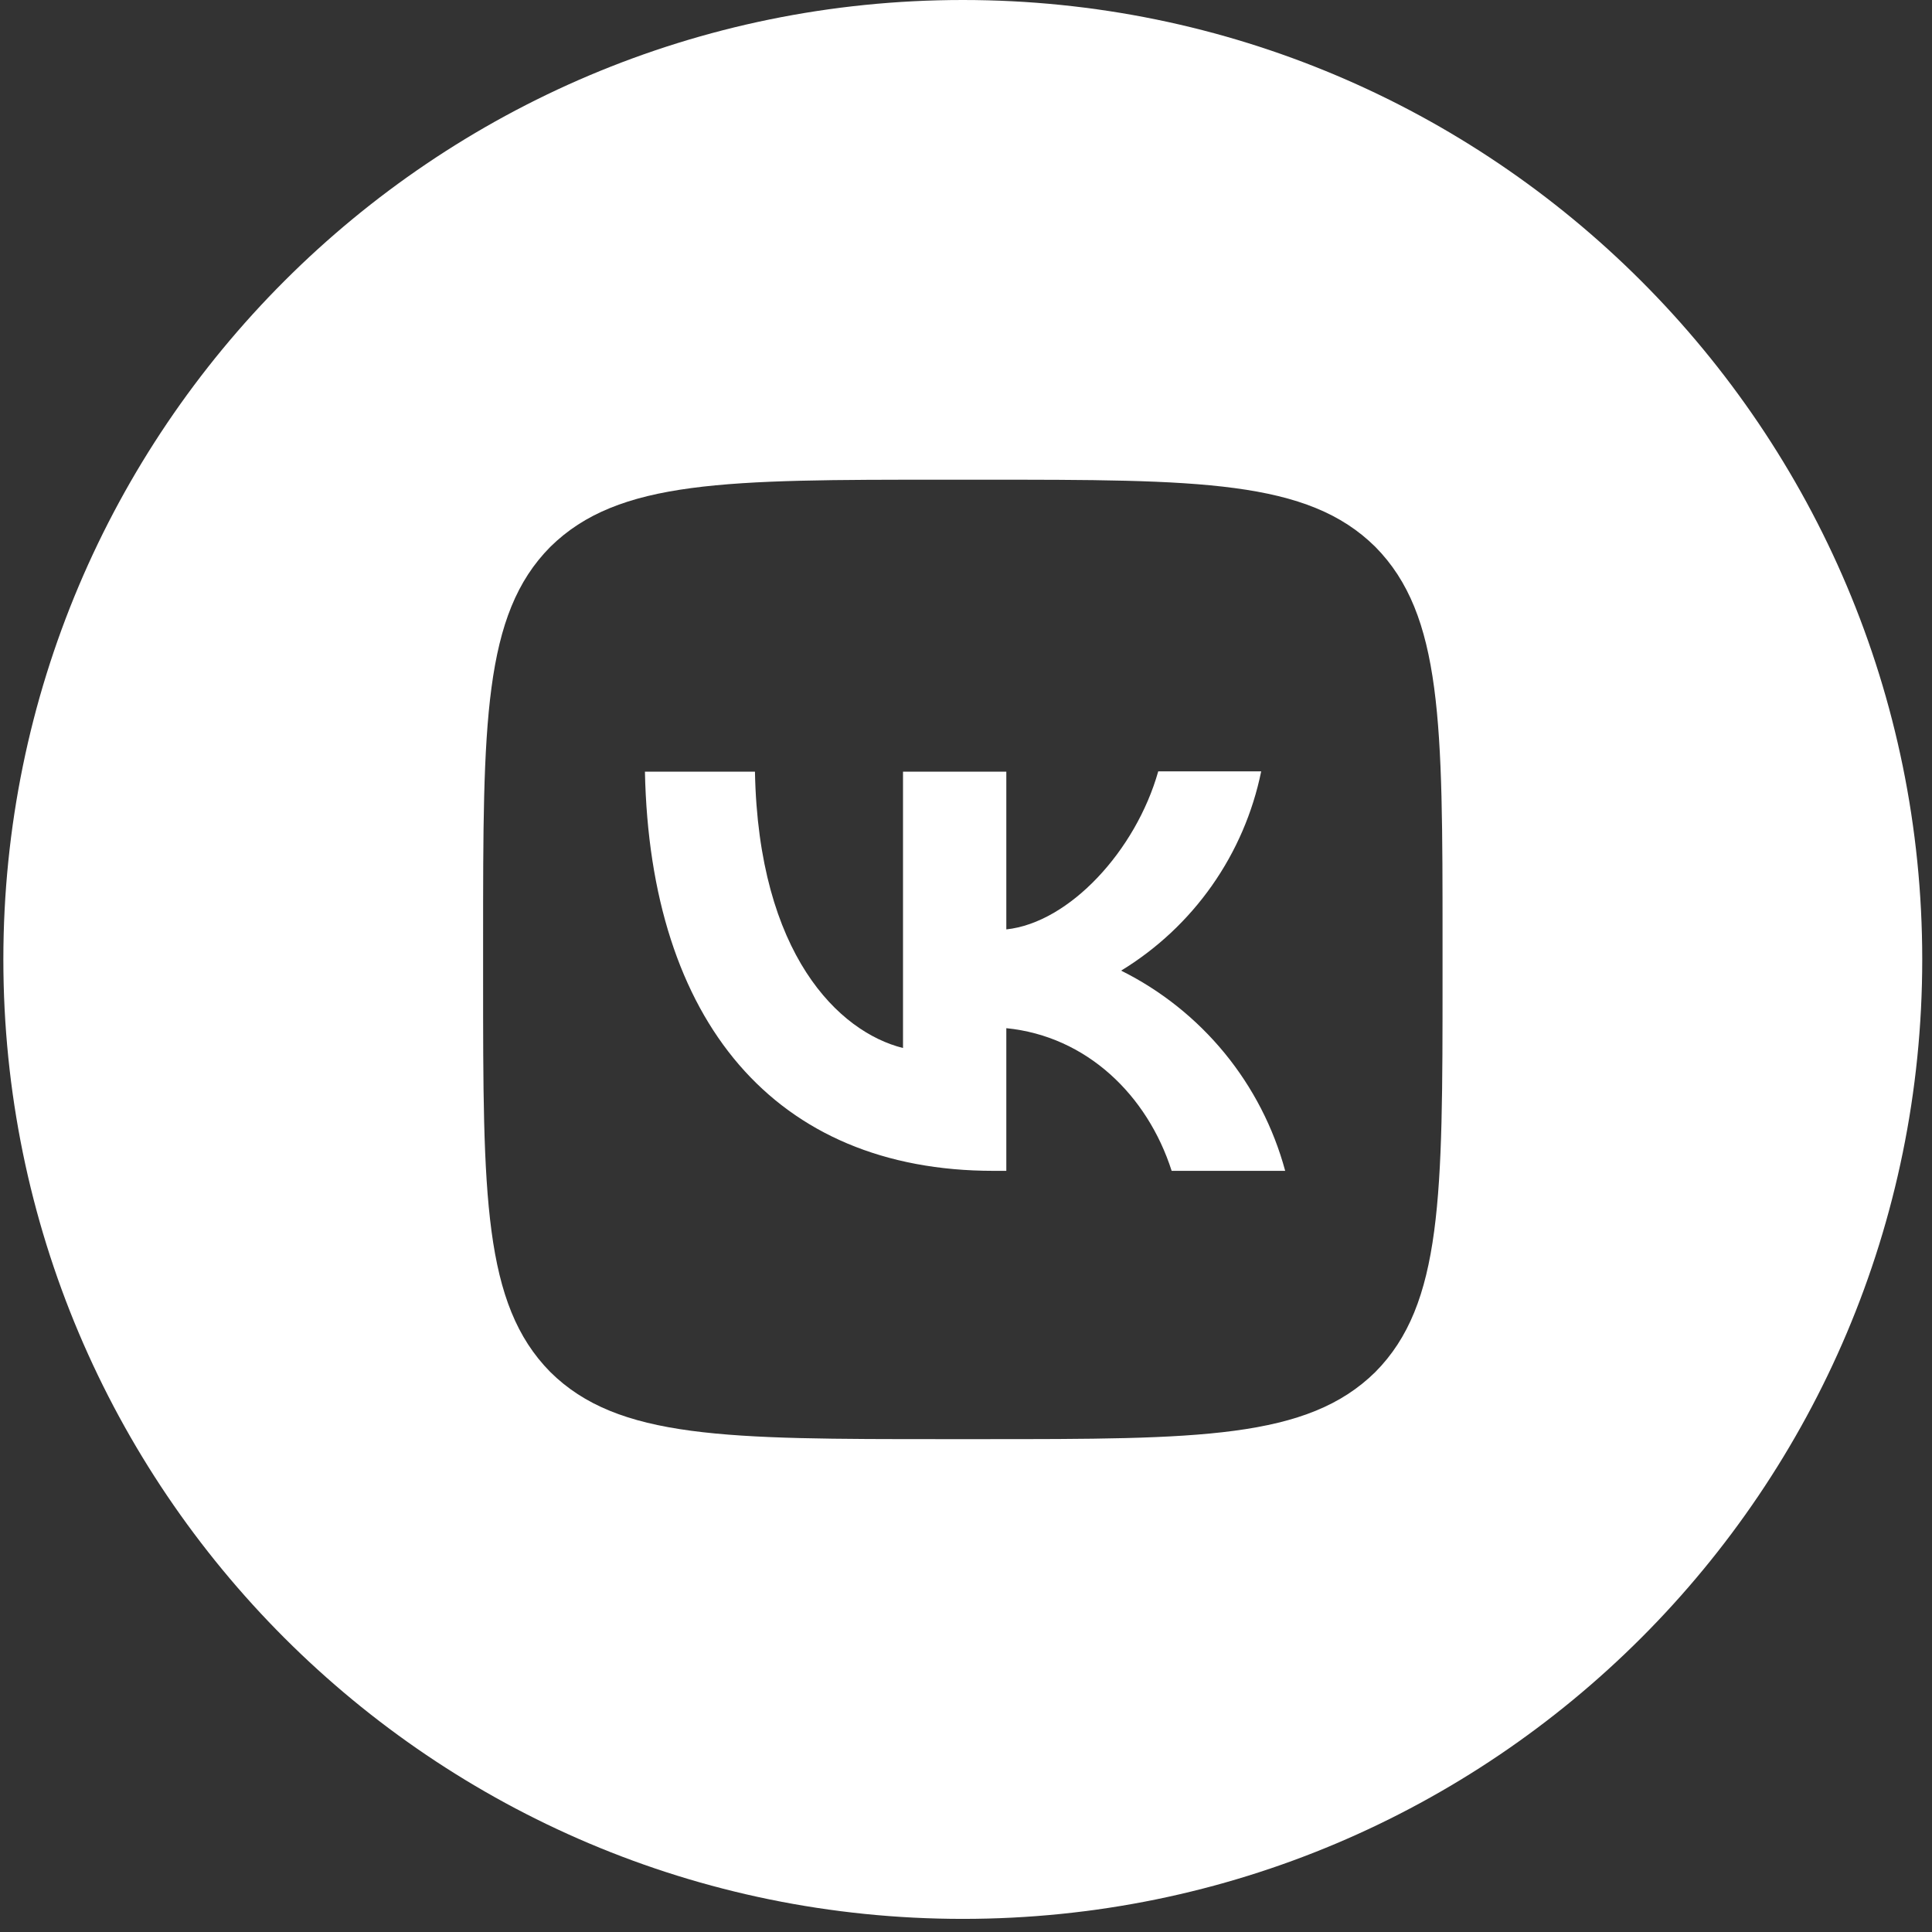
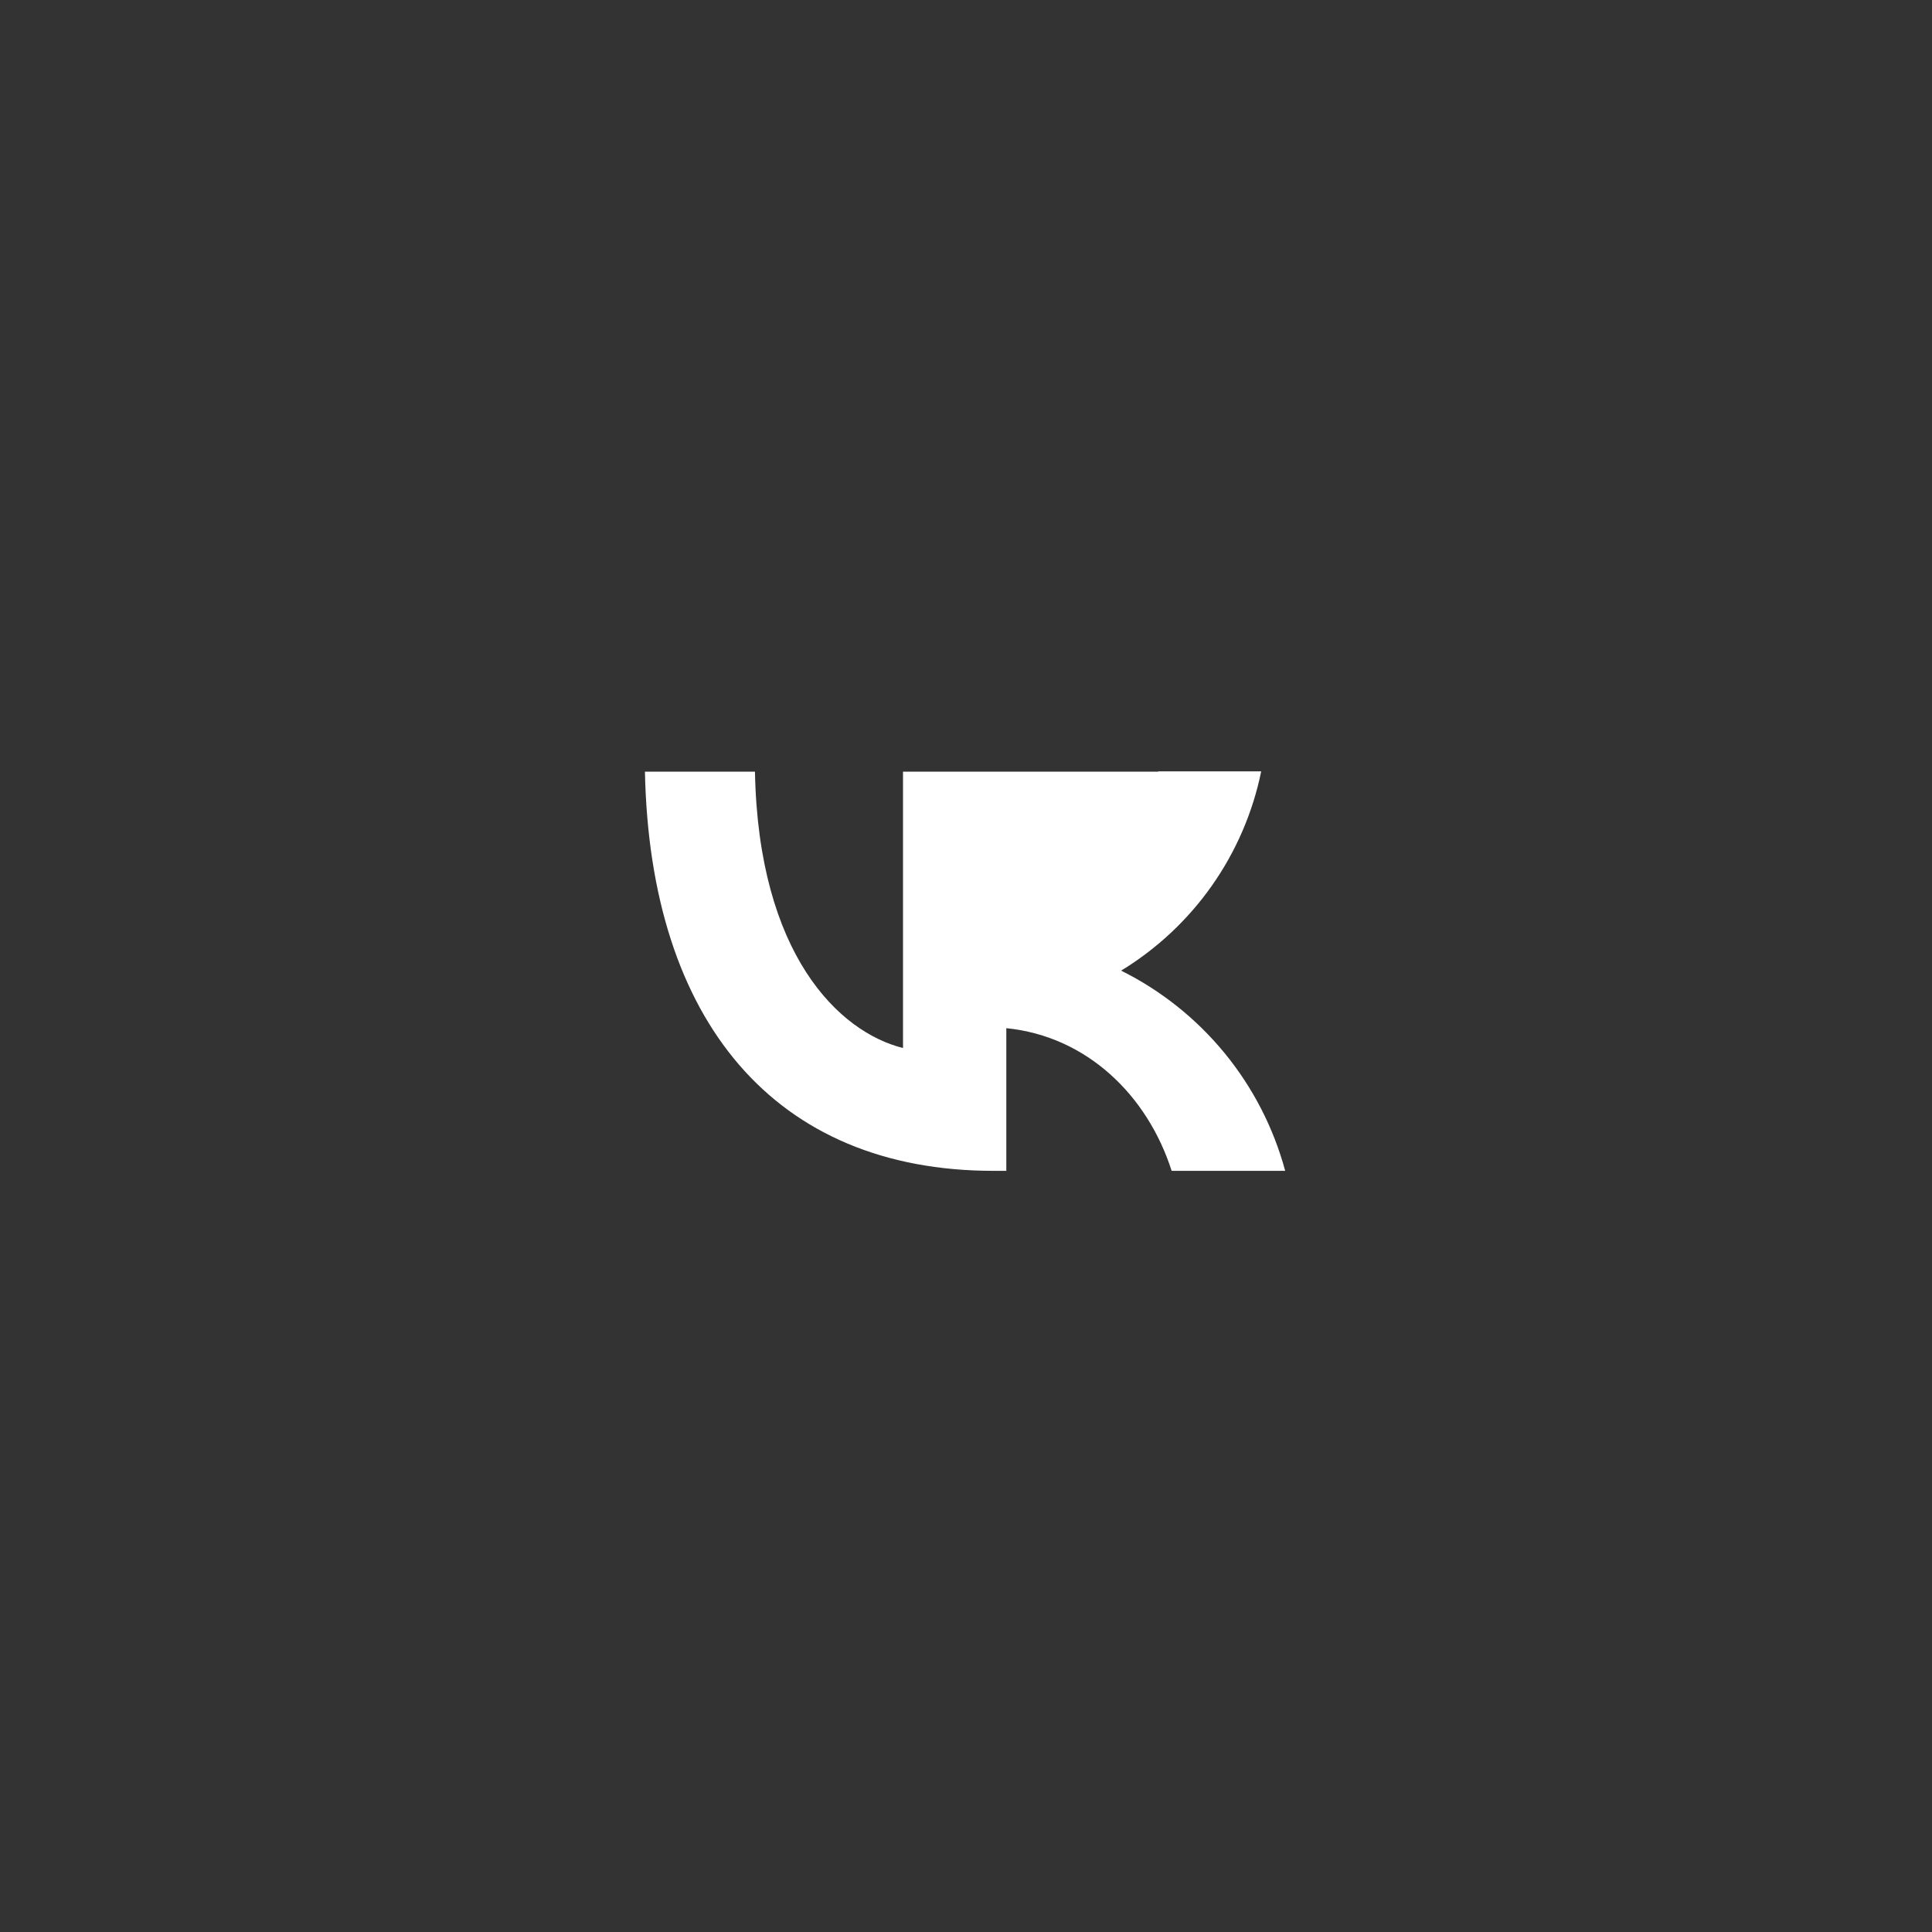
<svg xmlns="http://www.w3.org/2000/svg" width="38" height="38" viewBox="0 0 38 38" fill="none">
  <rect x="0" y="0" width="38" height="38" fill="#333333" stroke="none" />
-   <path d="M12.685 15.178C12.785 20.085 15.239 23.029 19.541 23.029H19.793V20.223C21.372 20.381 22.567 21.538 23.045 23.029H25.278C25.049 22.182 24.643 21.393 24.087 20.714C23.53 20.035 22.837 19.482 22.051 19.091C22.755 18.662 23.363 18.093 23.837 17.419C24.311 16.745 24.641 15.98 24.806 15.172H22.781C22.34 16.732 21.032 18.148 19.793 18.28V15.178H17.761V20.613C16.503 20.299 14.918 18.777 14.849 15.178H12.685Z" fill="white" />
-   <path fill-rule="evenodd" clip-rule="evenodd" d="M18.937 0C29.36 0 37.808 8.449 37.808 18.871C37.808 29.293 29.36 37.742 18.937 37.742C8.515 37.742 0.066 29.293 0.066 18.871C0.066 8.449 8.515 0 18.937 0ZM9.502 18.494C9.502 14.222 9.502 12.09 10.823 10.757C12.163 9.435 14.295 9.435 18.56 9.435H19.315C23.586 9.435 25.718 9.435 27.052 10.757C28.373 12.096 28.373 14.229 28.373 18.494V19.248C28.373 23.52 28.373 25.652 27.052 26.985C25.712 28.306 23.58 28.306 19.315 28.306H18.56C14.289 28.306 12.156 28.306 10.823 26.985C9.502 25.646 9.502 23.513 9.502 19.248V18.494Z" fill="white" />
+   <path d="M12.685 15.178C12.785 20.085 15.239 23.029 19.541 23.029H19.793V20.223C21.372 20.381 22.567 21.538 23.045 23.029H25.278C25.049 22.182 24.643 21.393 24.087 20.714C23.53 20.035 22.837 19.482 22.051 19.091C22.755 18.662 23.363 18.093 23.837 17.419C24.311 16.745 24.641 15.98 24.806 15.172H22.781V15.178H17.761V20.613C16.503 20.299 14.918 18.777 14.849 15.178H12.685Z" fill="white" />
</svg>